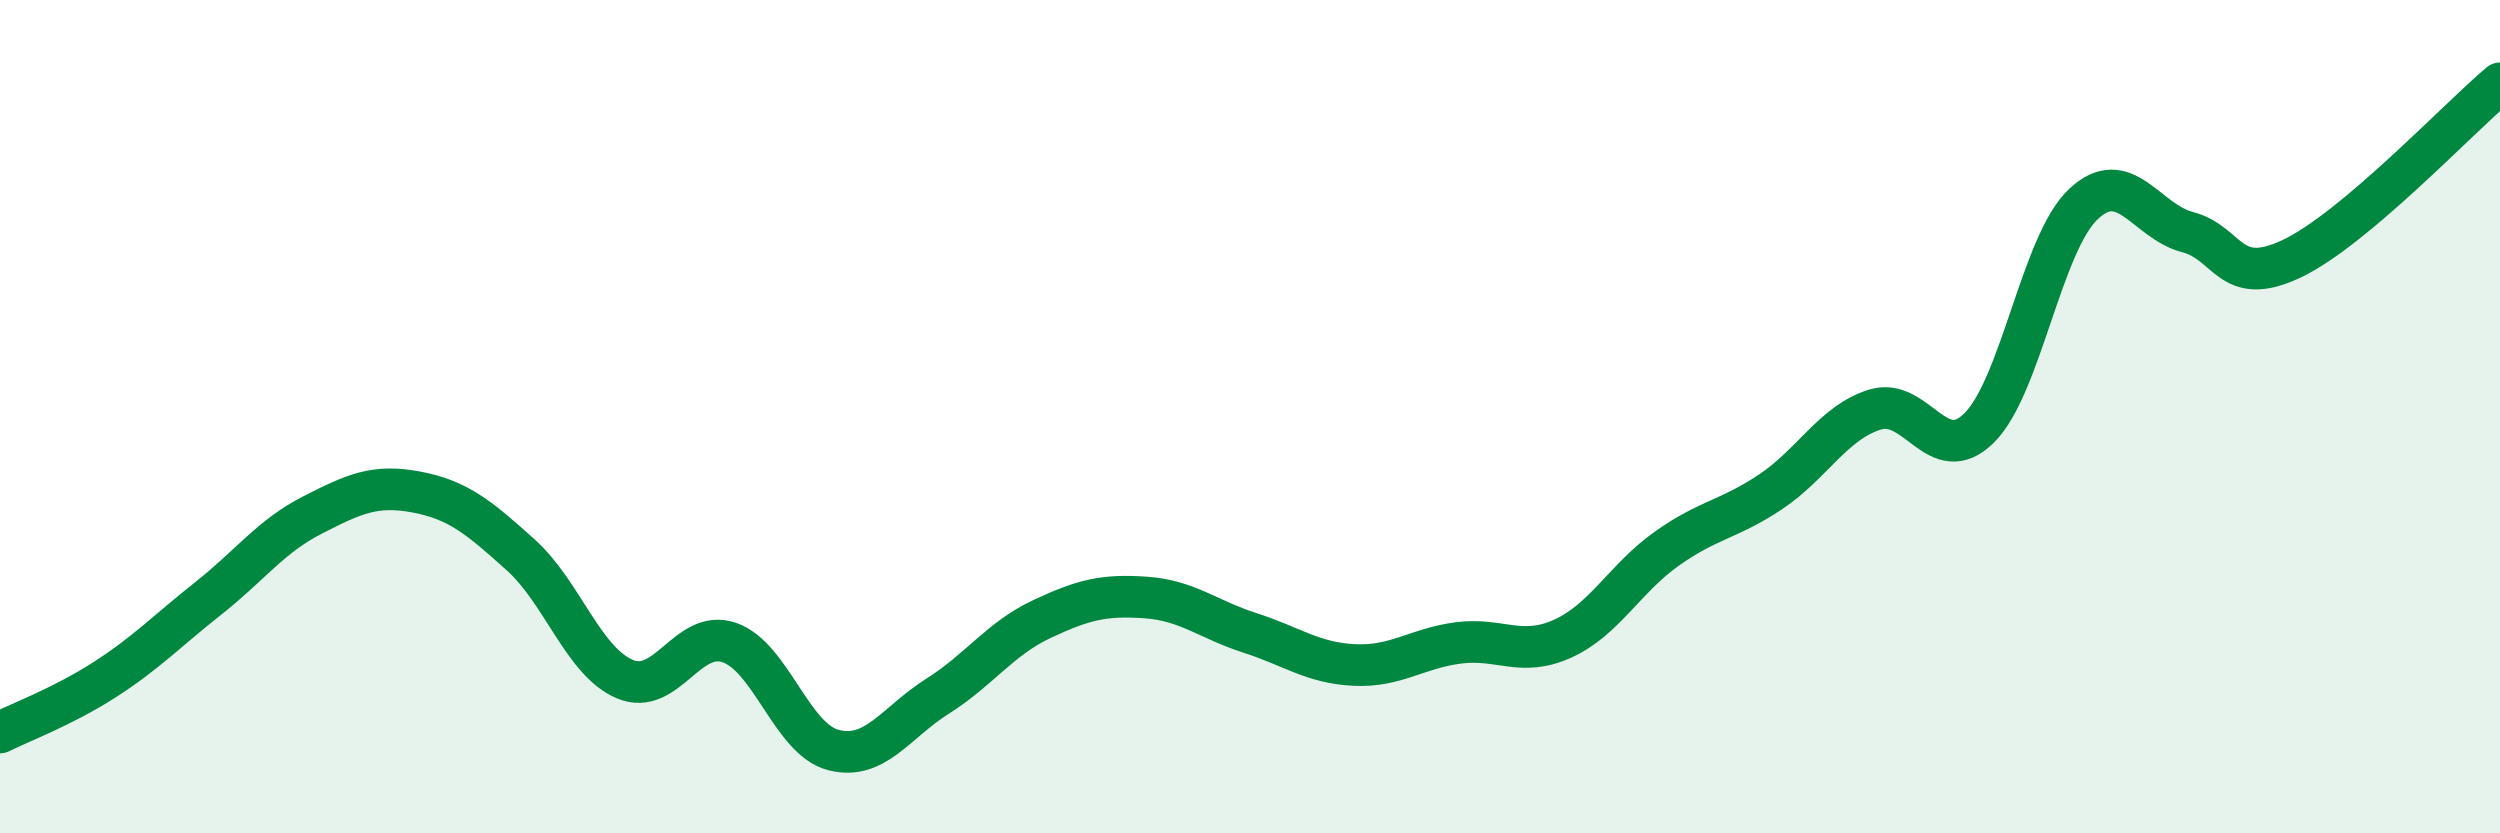
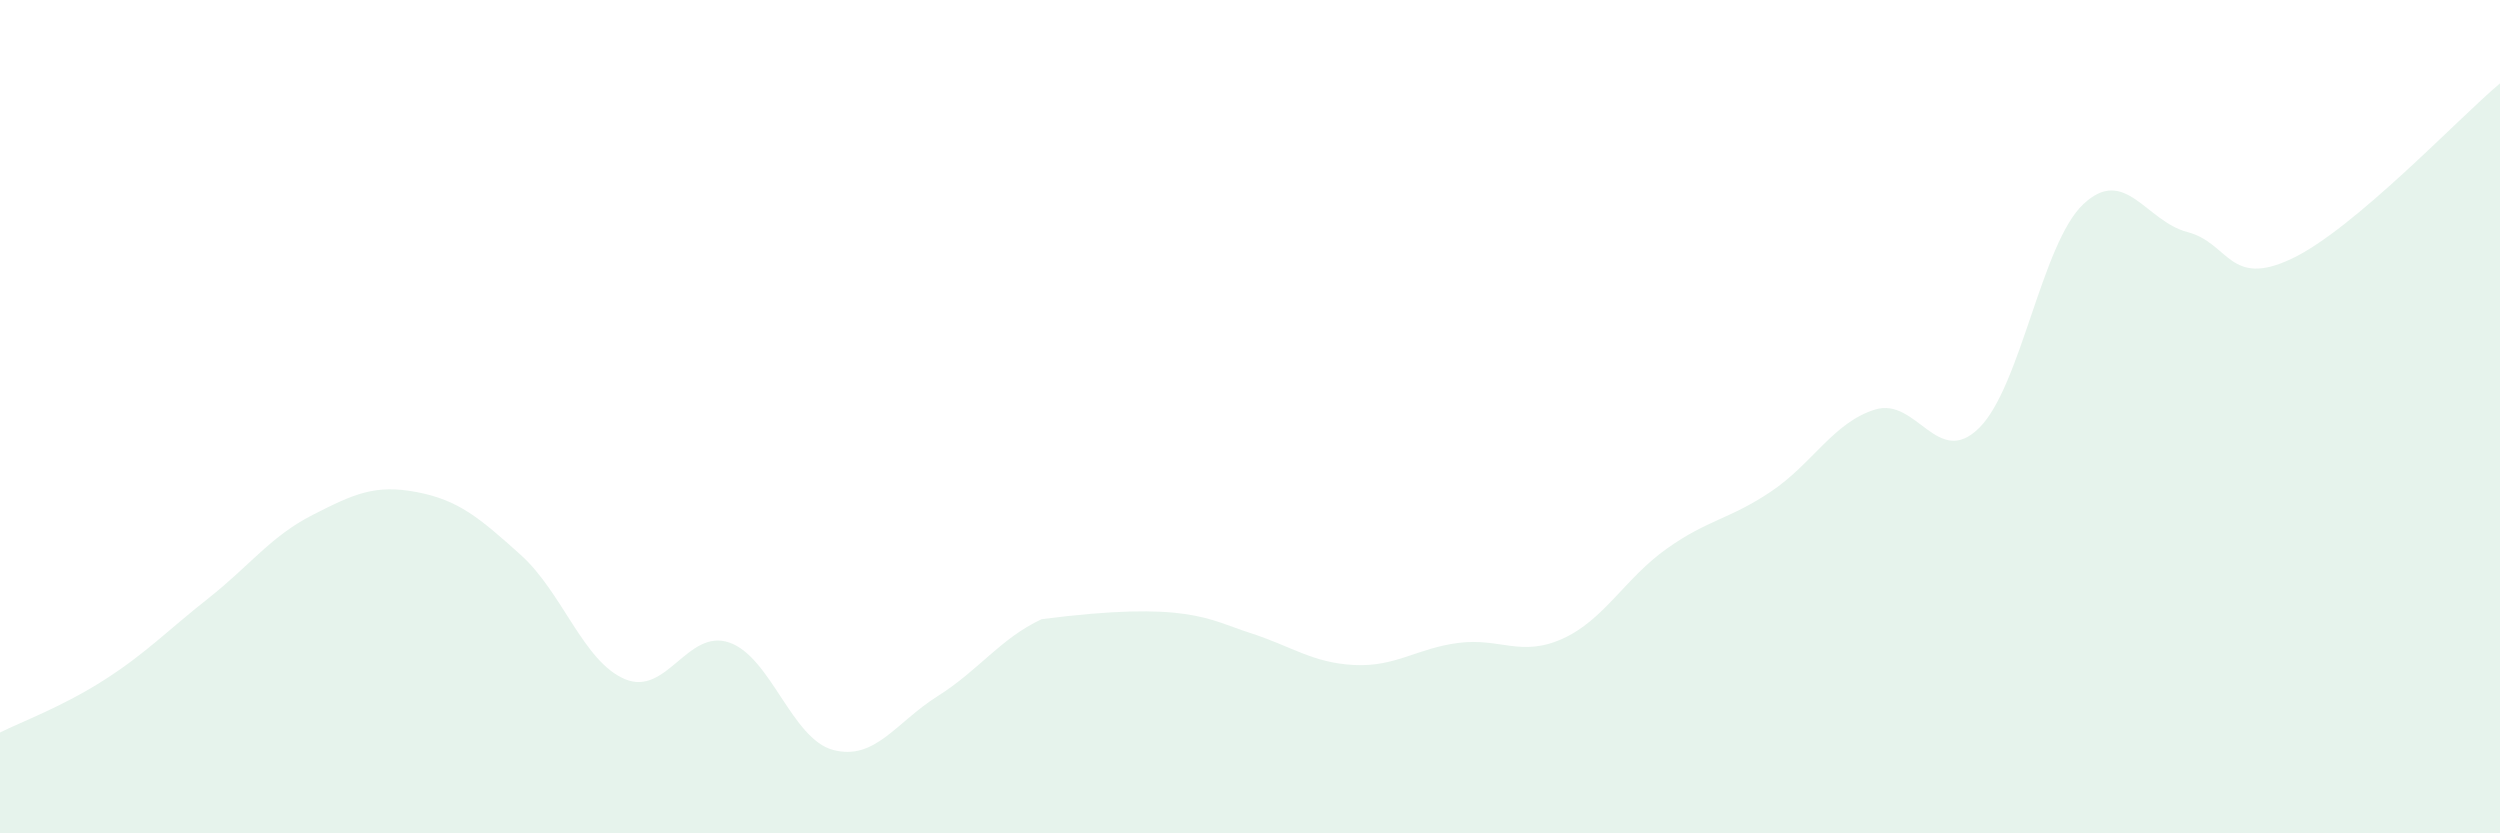
<svg xmlns="http://www.w3.org/2000/svg" width="60" height="20" viewBox="0 0 60 20">
-   <path d="M 0,17.58 C 0.5,17.33 1.5,16.96 2.5,16.32 C 3.5,15.68 4,15.15 5,14.36 C 6,13.57 6.5,12.87 7.5,12.36 C 8.5,11.85 9,11.62 10,11.81 C 11,12 11.5,12.42 12.5,13.32 C 13.5,14.22 14,15.88 15,16.3 C 16,16.72 16.5,15.08 17.5,15.42 C 18.5,15.76 19,17.74 20,18 C 21,18.26 21.5,17.34 22.5,16.71 C 23.5,16.08 24,15.33 25,14.86 C 26,14.39 26.5,14.27 27.5,14.34 C 28.5,14.41 29,14.87 30,15.19 C 31,15.51 31.5,15.91 32.5,15.96 C 33.5,16.01 34,15.56 35,15.43 C 36,15.3 36.5,15.78 37.5,15.33 C 38.5,14.88 39,13.88 40,13.17 C 41,12.46 41.5,12.47 42.5,11.8 C 43.5,11.13 44,10.14 45,9.83 C 46,9.52 46.5,11.26 47.5,10.27 C 48.5,9.28 49,5.84 50,4.9 C 51,3.96 51.5,5.31 52.5,5.57 C 53.5,5.83 53.5,6.92 55,6.21 C 56.5,5.5 59,2.84 60,2L60 20L0 20Z" fill="#008740" opacity="0.1" stroke-linecap="round" stroke-linejoin="round" />
-   <path d="M 0,17.58 C 0.5,17.33 1.5,16.96 2.5,16.32 C 3.5,15.68 4,15.15 5,14.36 C 6,13.57 6.5,12.87 7.5,12.36 C 8.5,11.85 9,11.62 10,11.81 C 11,12 11.5,12.42 12.5,13.32 C 13.5,14.22 14,15.88 15,16.3 C 16,16.72 16.5,15.08 17.5,15.42 C 18.5,15.76 19,17.74 20,18 C 21,18.26 21.5,17.34 22.5,16.71 C 23.5,16.08 24,15.33 25,14.86 C 26,14.39 26.5,14.27 27.5,14.34 C 28.5,14.41 29,14.87 30,15.19 C 31,15.51 31.5,15.91 32.5,15.96 C 33.5,16.01 34,15.56 35,15.43 C 36,15.3 36.5,15.78 37.5,15.33 C 38.5,14.88 39,13.88 40,13.17 C 41,12.46 41.5,12.47 42.5,11.8 C 43.5,11.13 44,10.14 45,9.83 C 46,9.52 46.5,11.26 47.5,10.27 C 48.5,9.28 49,5.84 50,4.9 C 51,3.96 51.5,5.31 52.5,5.57 C 53.5,5.83 53.5,6.92 55,6.21 C 56.5,5.5 59,2.84 60,2" stroke="#008740" stroke-width="1" fill="none" stroke-linecap="round" stroke-linejoin="round" />
+   <path d="M 0,17.58 C 0.5,17.33 1.5,16.96 2.5,16.32 C 3.5,15.68 4,15.15 5,14.36 C 6,13.57 6.5,12.87 7.5,12.36 C 8.5,11.85 9,11.62 10,11.81 C 11,12 11.5,12.42 12.5,13.32 C 13.5,14.22 14,15.88 15,16.3 C 16,16.72 16.5,15.08 17.5,15.42 C 18.5,15.76 19,17.74 20,18 C 21,18.26 21.5,17.34 22.5,16.71 C 23.5,16.08 24,15.33 25,14.86 C 28.5,14.41 29,14.87 30,15.19 C 31,15.51 31.5,15.91 32.5,15.96 C 33.5,16.01 34,15.56 35,15.43 C 36,15.3 36.5,15.78 37.5,15.33 C 38.5,14.88 39,13.88 40,13.17 C 41,12.46 41.5,12.47 42.5,11.8 C 43.5,11.13 44,10.14 45,9.83 C 46,9.52 46.5,11.26 47.5,10.27 C 48.5,9.28 49,5.84 50,4.9 C 51,3.96 51.5,5.31 52.5,5.57 C 53.5,5.83 53.5,6.92 55,6.21 C 56.5,5.5 59,2.84 60,2L60 20L0 20Z" fill="#008740" opacity="0.1" stroke-linecap="round" stroke-linejoin="round" />
</svg>